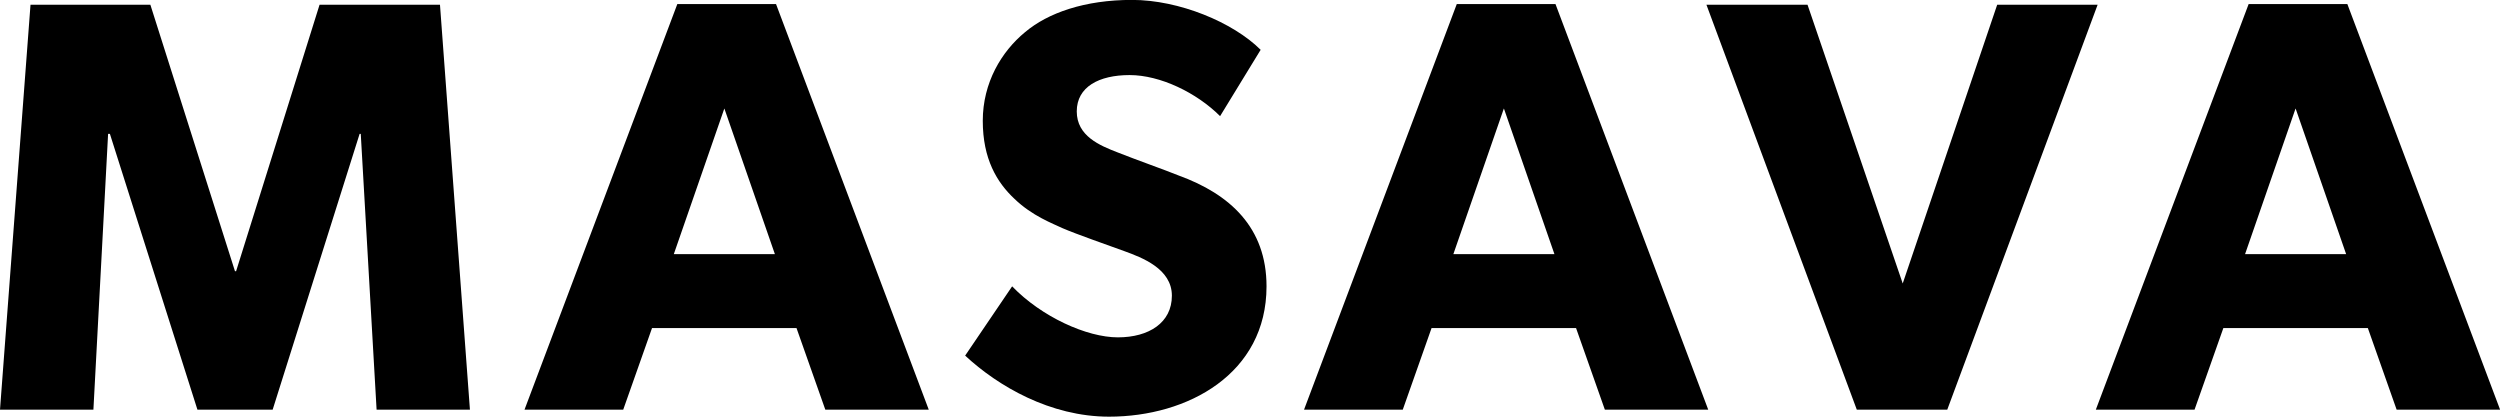
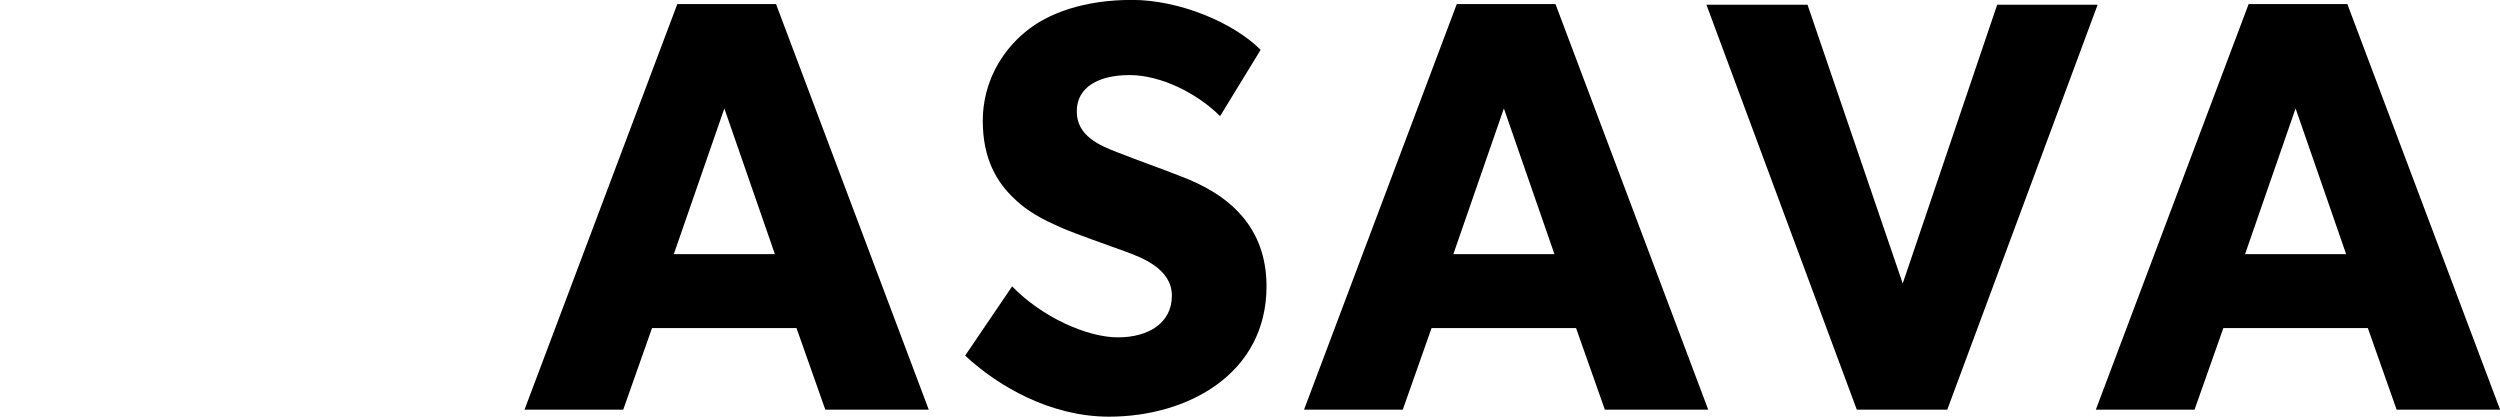
<svg xmlns="http://www.w3.org/2000/svg" width="138" height="23" viewBox="0 0 138 23" fill="none">
  <g clip-path="url(#clip0_1699_12315)">
-     <path d="M20.788 22.613L19.914 7.388H19.851L15.051 22.613H10.898L6.066 7.388H5.967L5.156 22.613H0L1.684 0.261H8.3L12.97 14.969H13.033L17.64 0.261H24.287L25.94 22.613H20.784H20.788Z" fill="black" />
    <path d="M45.557 22.613L43.967 18.109H35.992L34.402 22.613H28.953L37.388 0.225H42.837L51.267 22.613H45.562H45.557ZM39.982 5.993L37.194 14.029H42.774L39.986 5.993H39.982Z" fill="black" />
    <path d="M61.22 23C57.977 23 55.091 21.317 53.276 19.63L55.87 15.806C57.491 17.488 59.991 18.622 61.706 18.622C63.422 18.622 64.688 17.812 64.688 16.323C64.688 14.834 63.035 14.217 62.062 13.862C61.089 13.507 59.405 12.922 58.657 12.598C58.108 12.337 56.973 11.918 56.001 10.978C55.028 10.069 54.249 8.773 54.249 6.668C54.249 4.562 55.284 2.843 56.581 1.777C57.847 0.706 59.887 -0.005 62.486 -0.005C65.084 -0.005 68.061 1.228 69.588 2.749L67.349 6.411C66.052 5.116 64.044 4.144 62.355 4.144C60.666 4.144 59.437 4.792 59.437 6.15C59.437 7.509 60.702 8.031 61.706 8.418C62.679 8.805 64.332 9.39 65.048 9.682C67.903 10.717 69.912 12.566 69.912 15.806C69.912 20.633 65.566 23 61.22 23Z" fill="black" />
    <path d="M88.588 22.613L86.998 18.109H79.022L77.433 22.613H71.983L80.414 0.225H85.863L94.294 22.613H88.588ZM83.012 5.993L80.225 14.029H85.805L83.017 5.993H83.012Z" fill="black" />
    <path d="M107.489 22.613H102.495L94.195 0.261H99.775L105.03 15.648L110.245 0.261H115.789L107.489 22.613Z" fill="black" />
    <path d="M132.294 22.613L130.705 18.109H122.729L121.139 22.613H115.69L124.125 0.225H129.574L138.005 22.613H132.299H132.294ZM126.714 5.993L123.927 14.029H129.507L126.719 5.993H126.714Z" fill="black" />
  </g>
  <defs>
    <clipPath id="clip0_1699_12315">
      <rect width="138" height="23" fill="white" />
    </clipPath>
  </defs>
</svg>